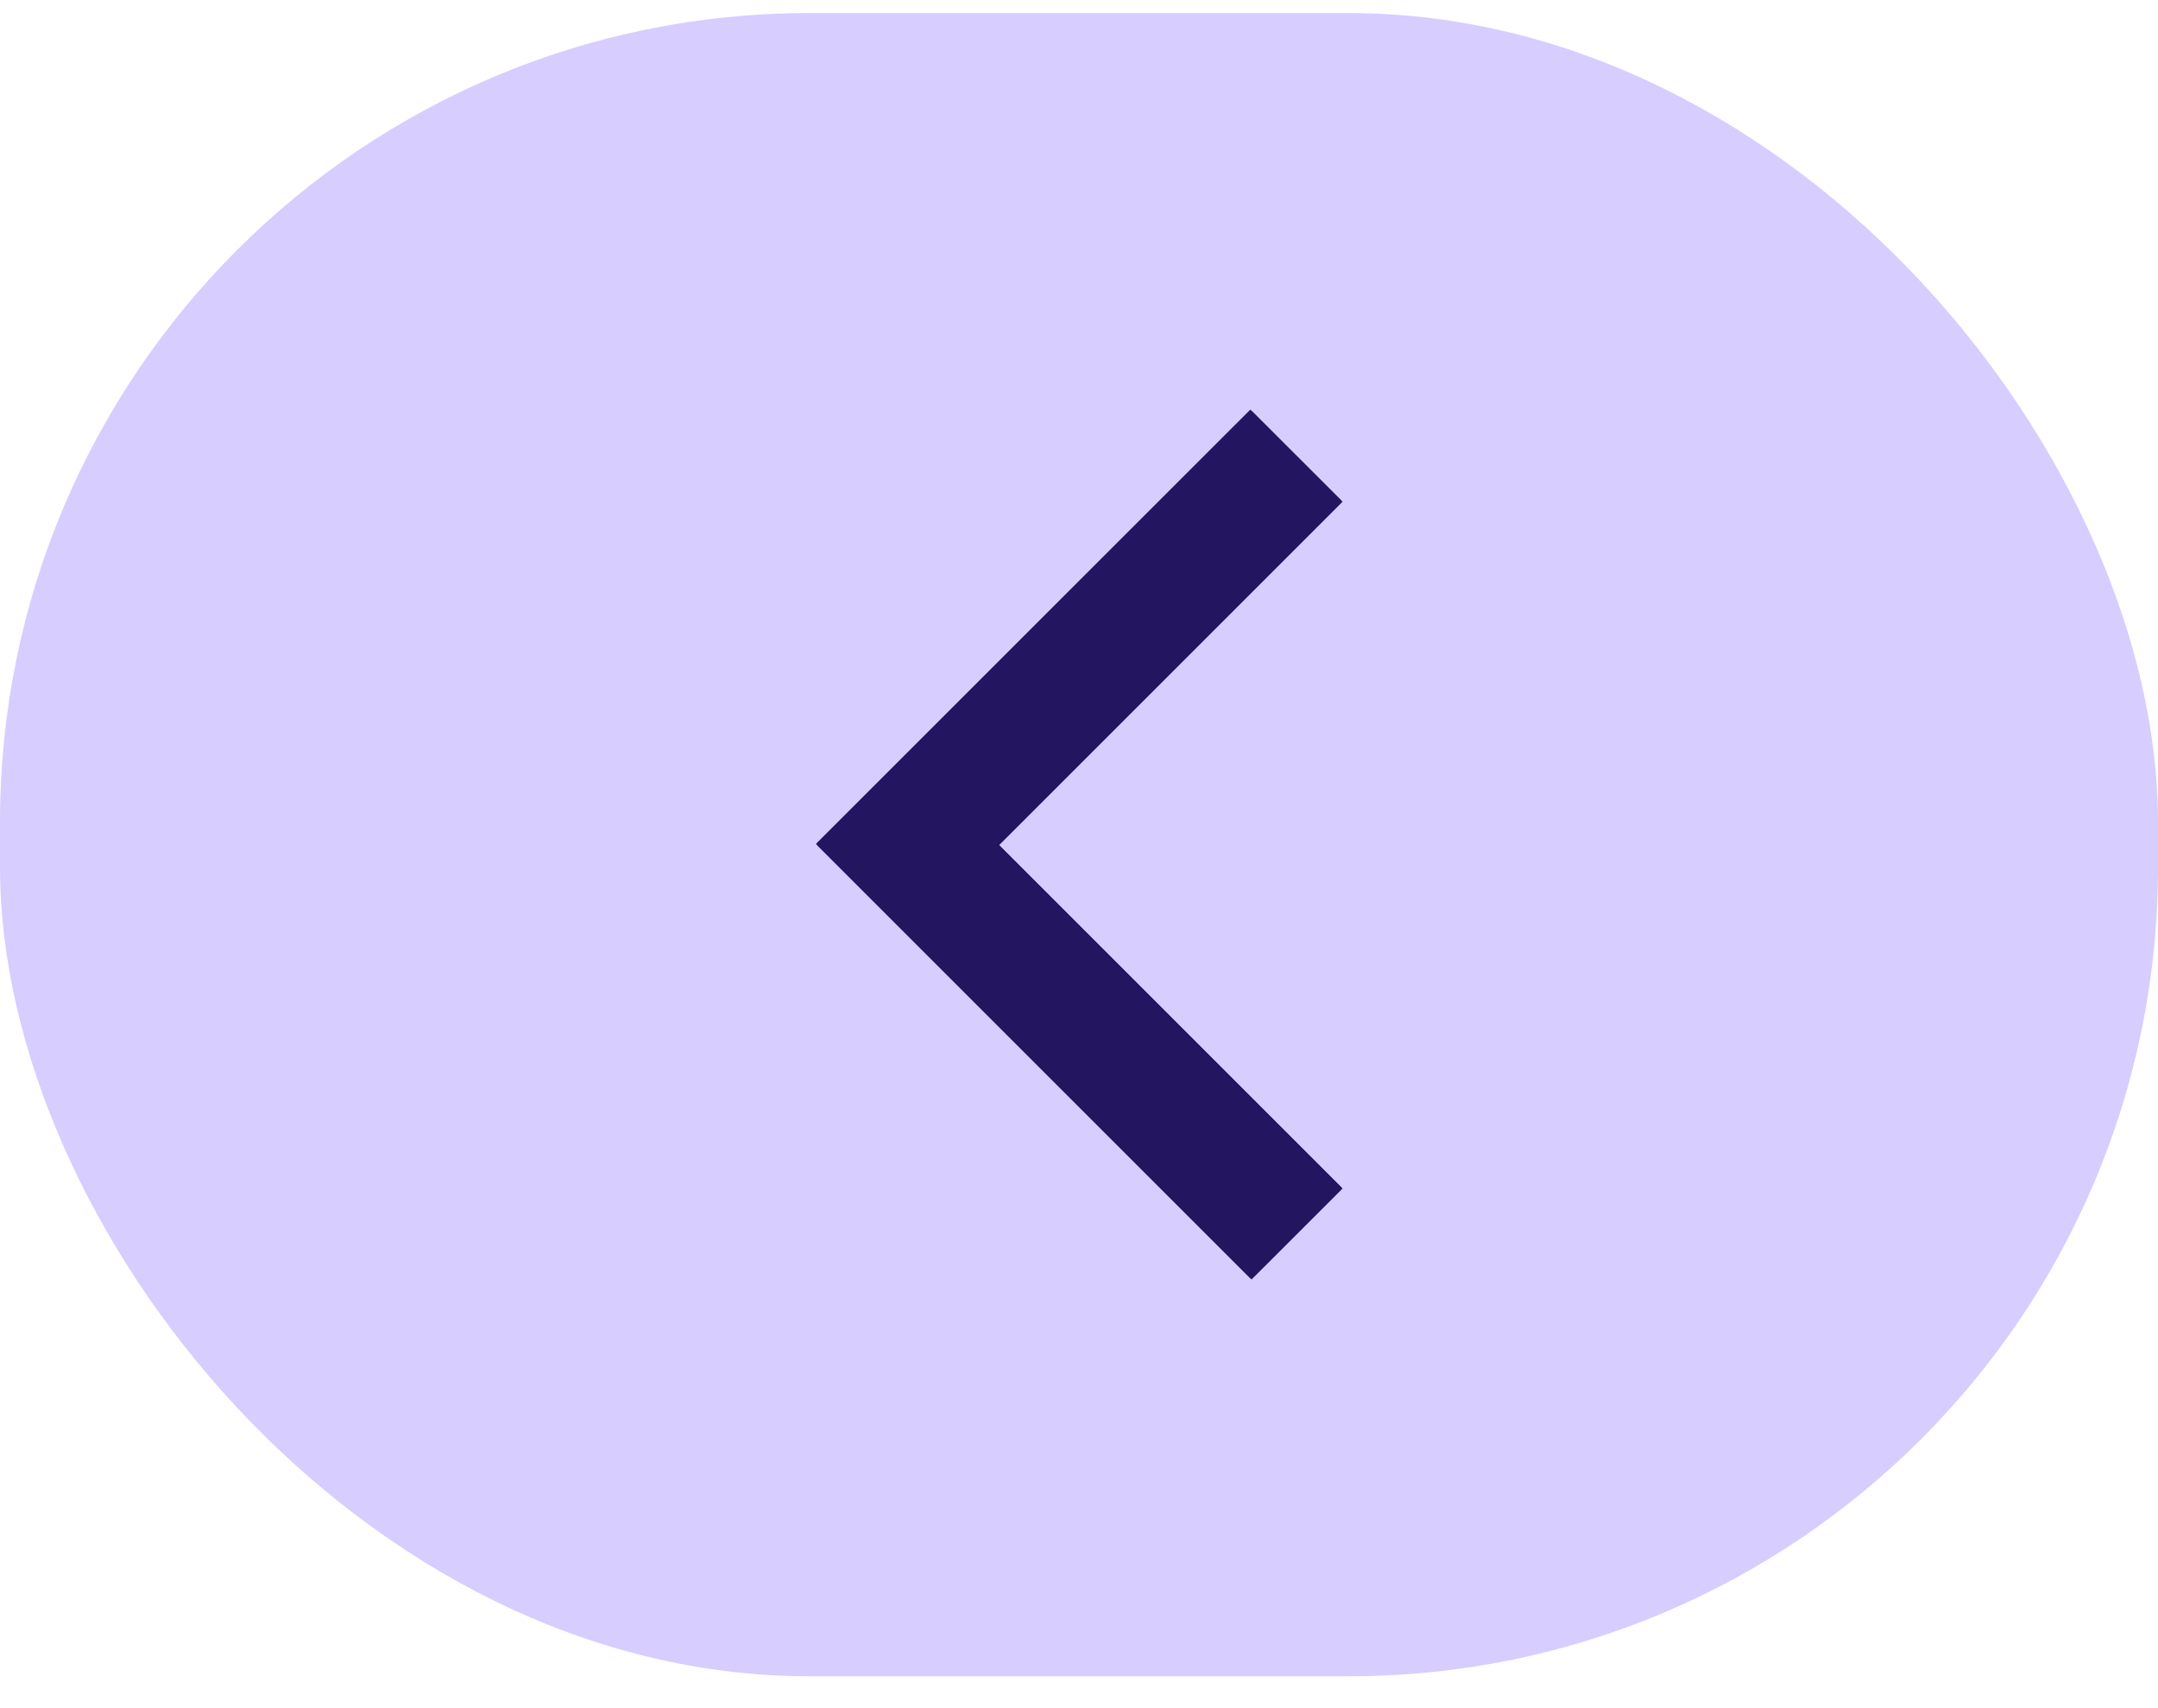
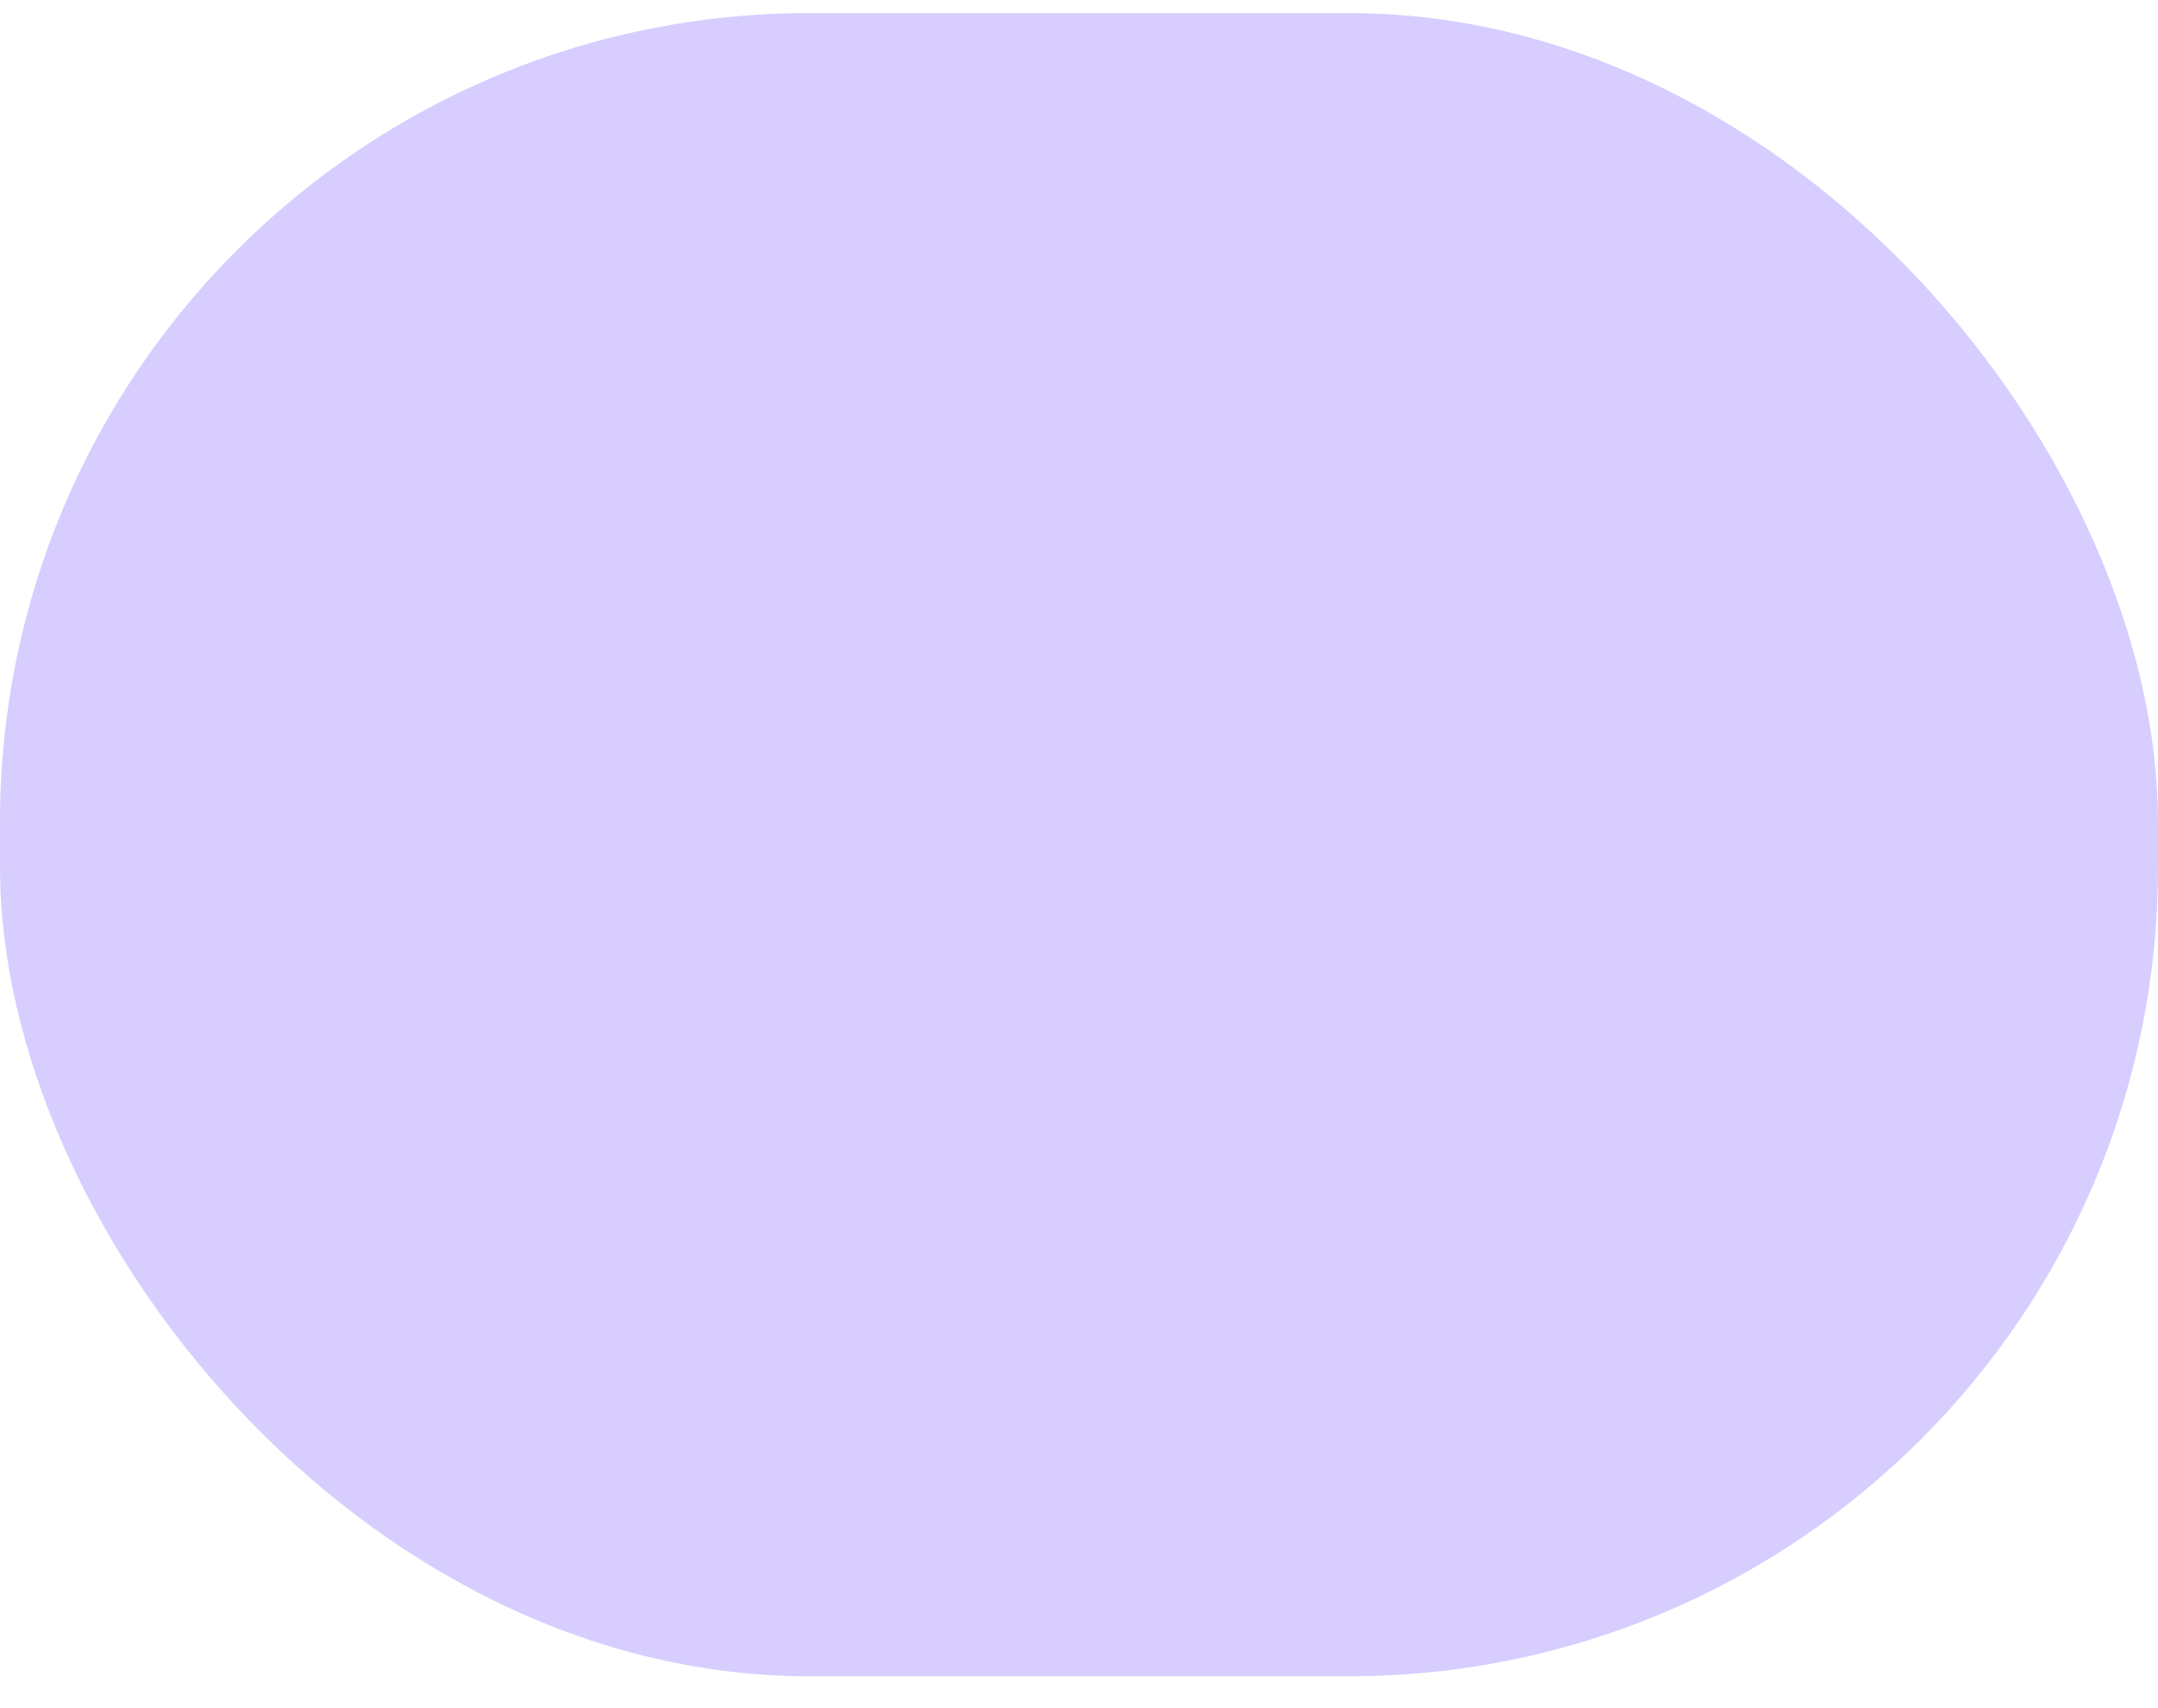
<svg xmlns="http://www.w3.org/2000/svg" width="48" height="38" viewBox="0 0 48 38" fill="none">
  <rect x="48" y="37.291" width="48" height="37" rx="18" transform="rotate(180 48 37.291)" fill="#D7CDFF" />
-   <path d="M18.148 18.774L27.811 9.112L29.835 11.135L22.196 18.774L29.835 26.413L27.811 28.437L18.148 18.774Z" fill="#241561" />
  <mask id="mask0_877_84" style="mask-type:luminance" maskUnits="userSpaceOnUse" x="13" y="8" width="22" height="22">
-     <path d="M34.5 8.291L34.5 29.291L13.5 29.291L13.5 8.291L34.5 8.291Z" fill="white" />
-   </mask>
+     </mask>
  <g mask="url(#mask0_877_84)">
    <path d="M18.176 18.802L27.838 9.139L29.862 11.162L22.223 18.802L29.862 26.441L27.838 28.464L18.176 18.802Z" fill="#241561" />
  </g>
</svg>